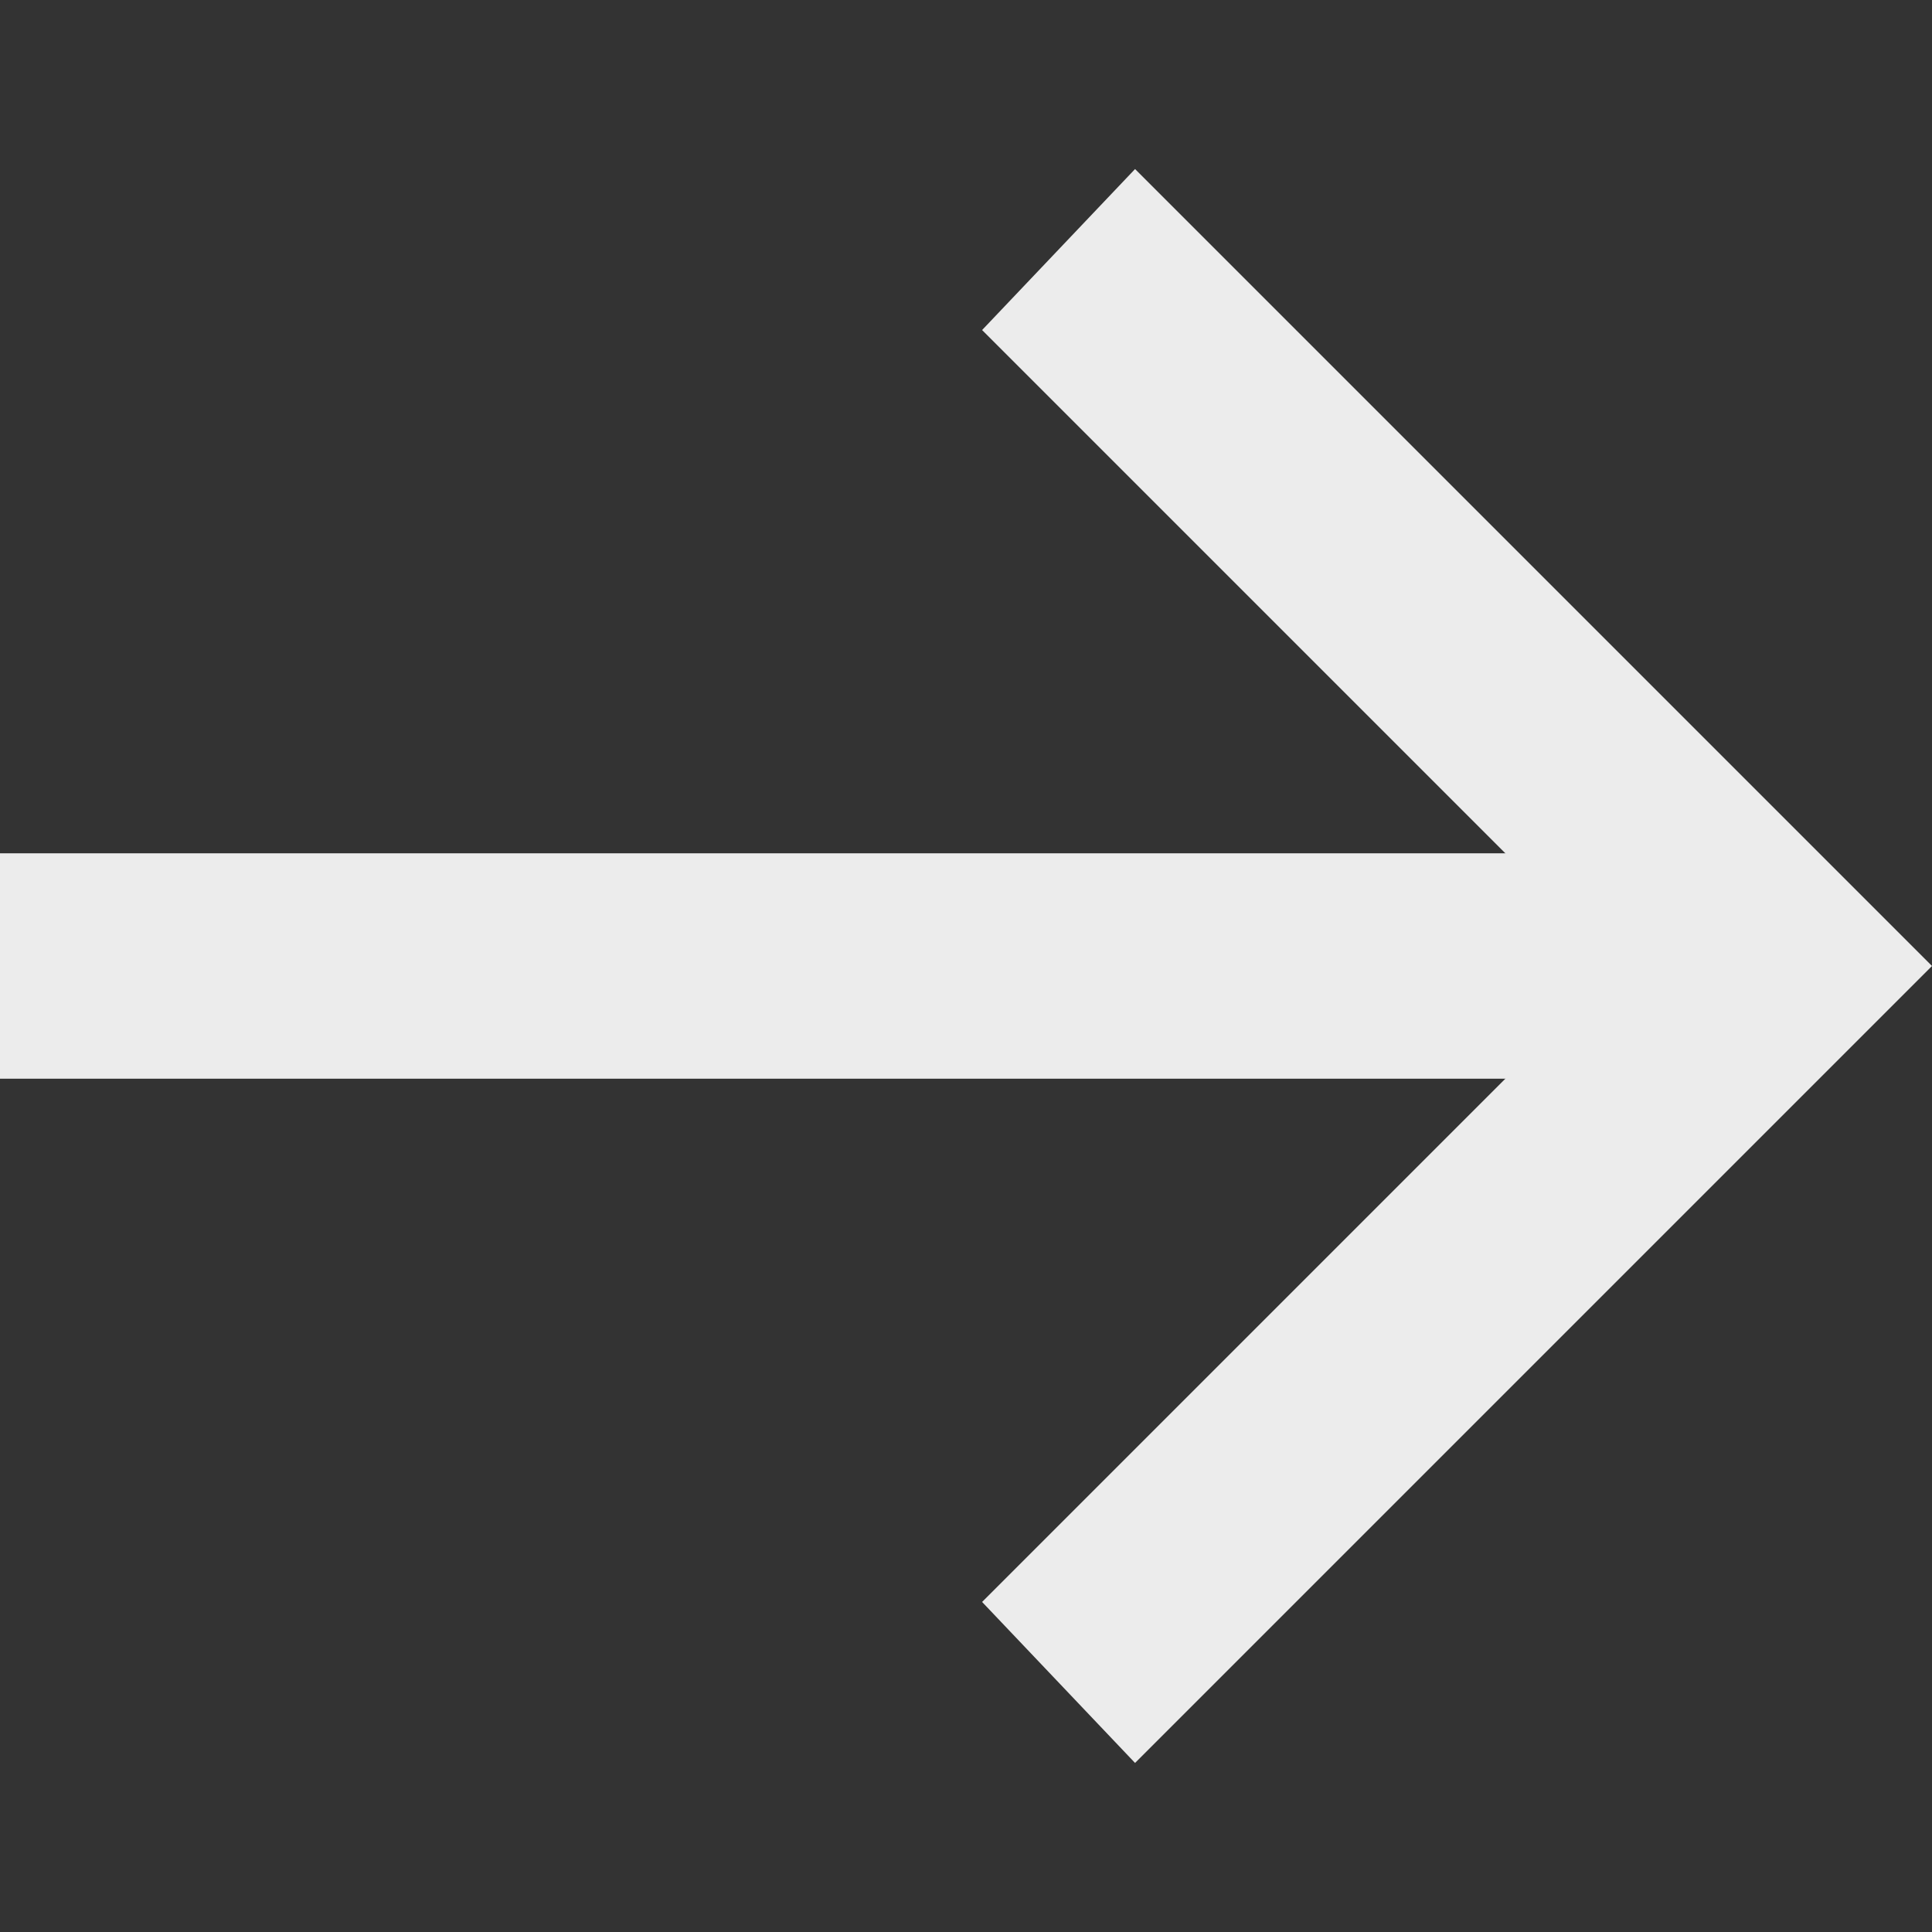
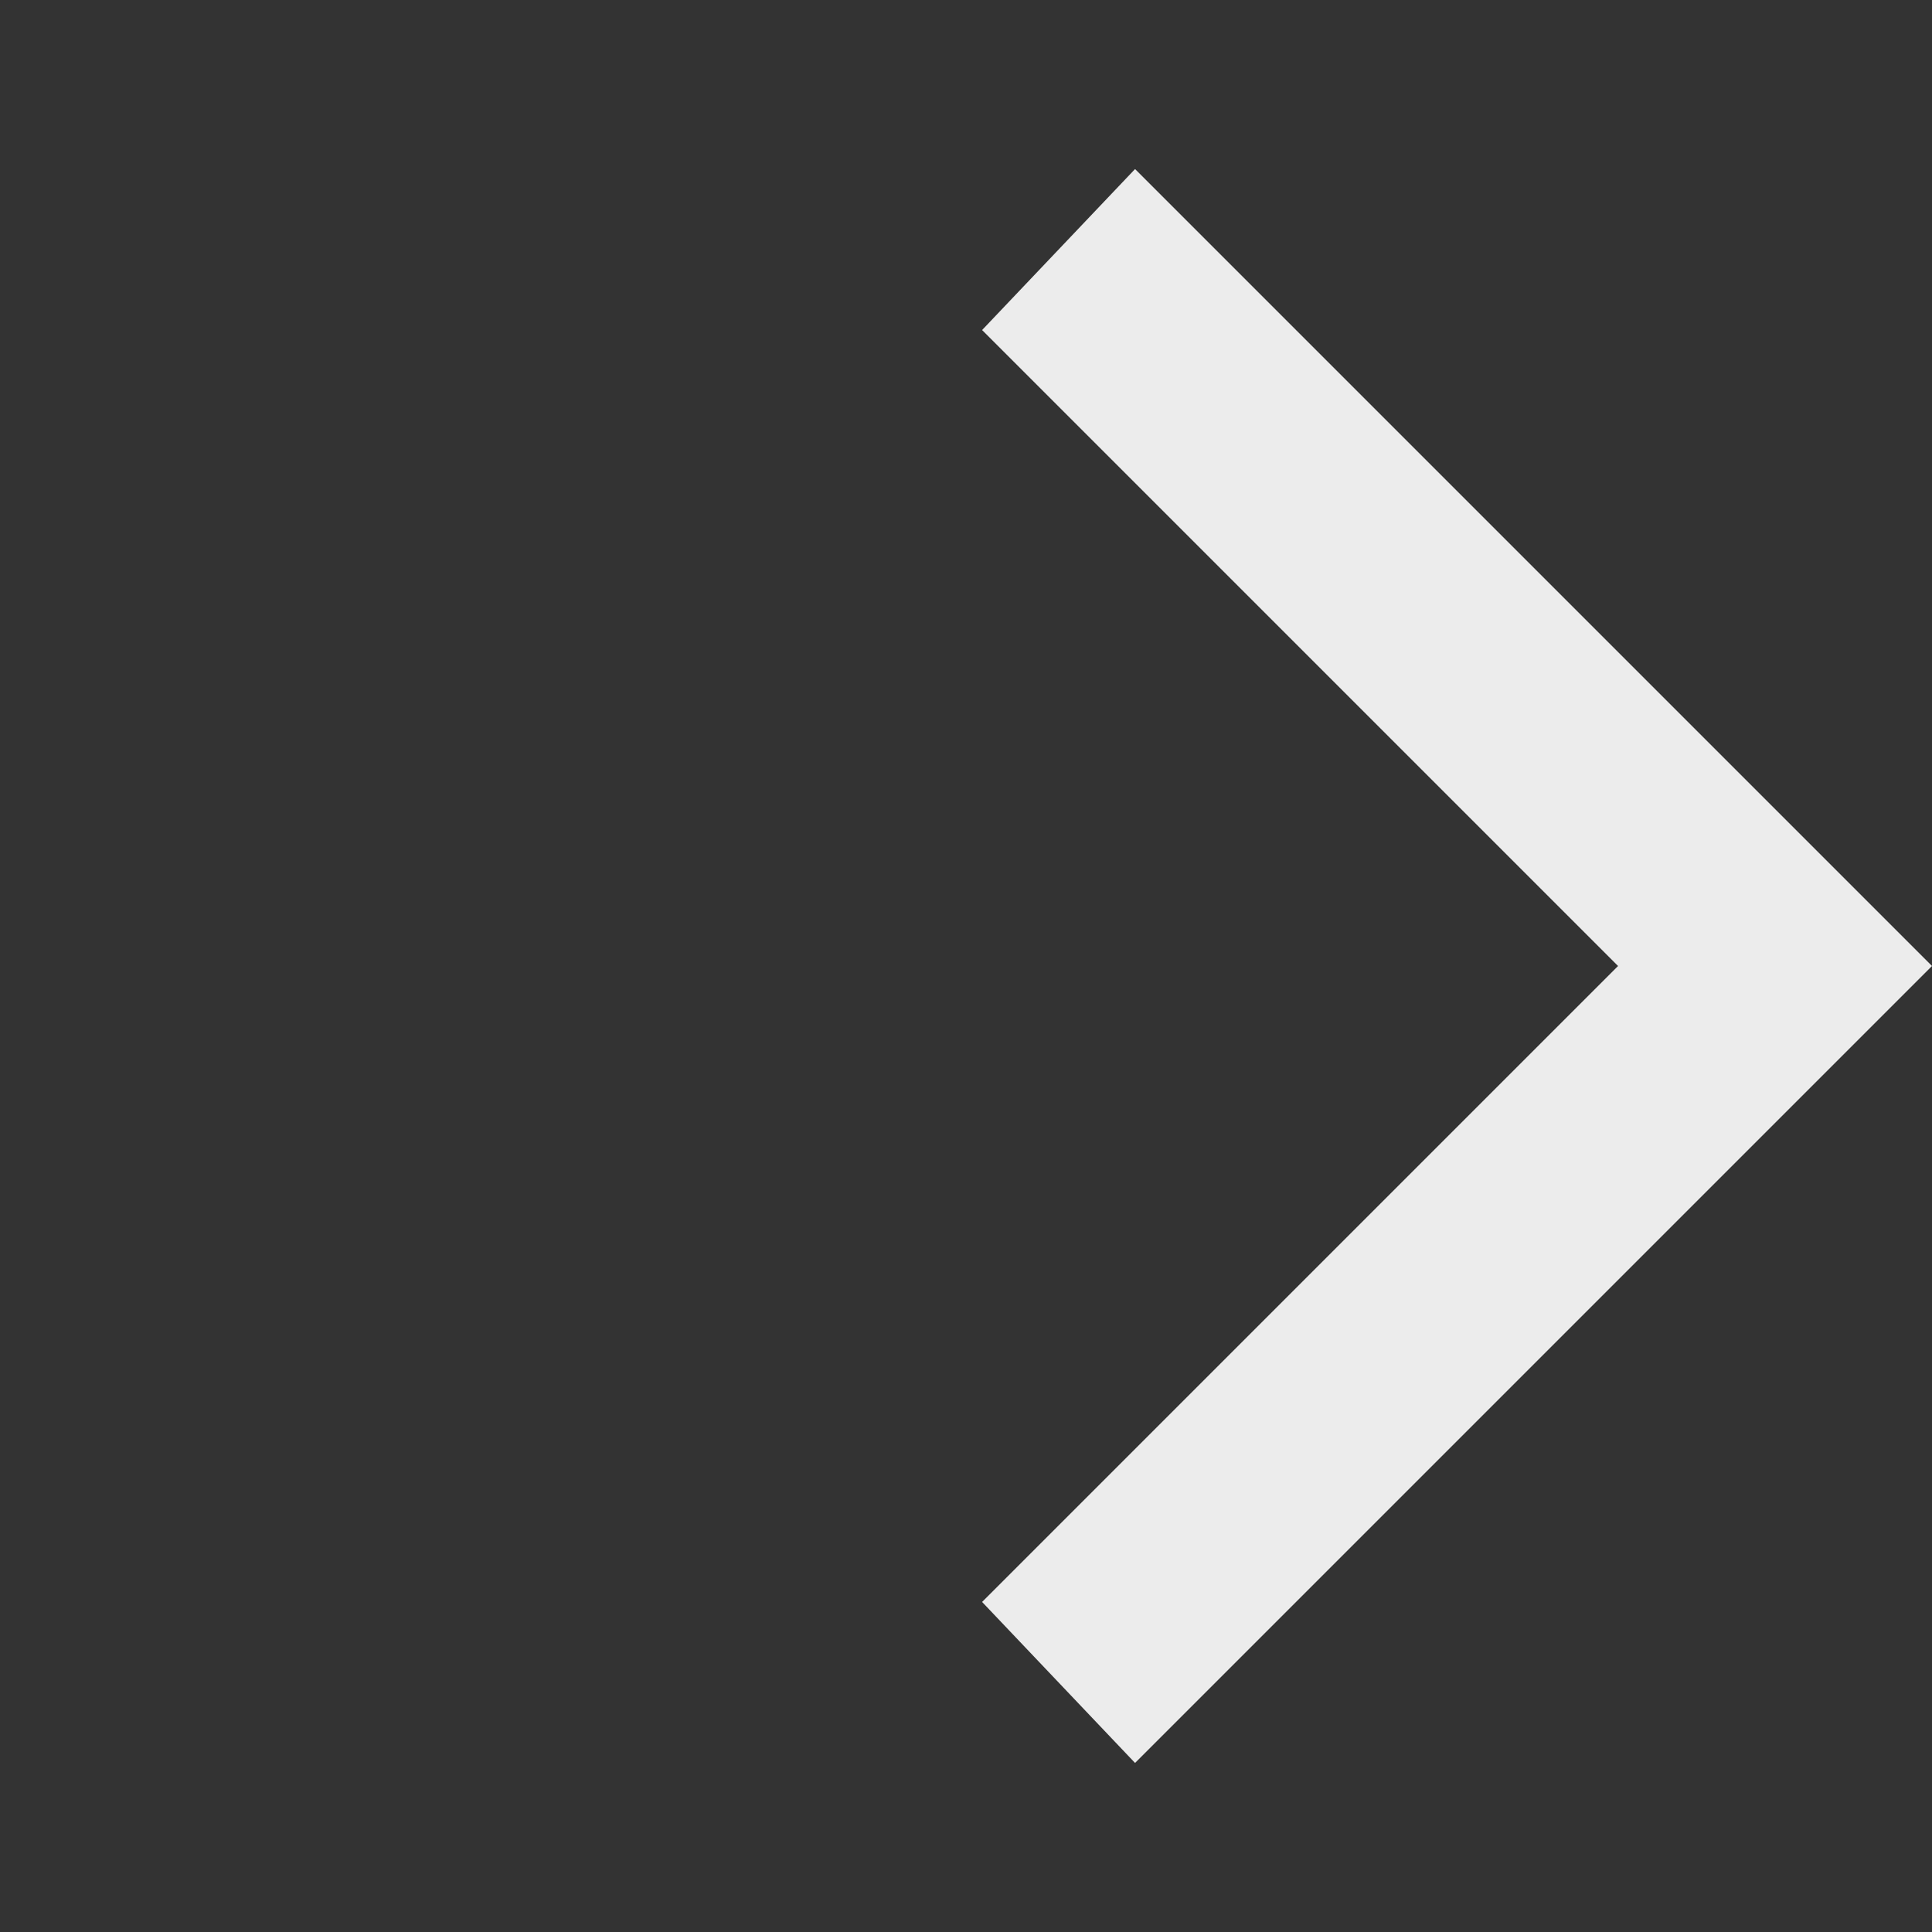
<svg xmlns="http://www.w3.org/2000/svg" version="1.1" id="Layer_1" x="0px" y="0px" viewBox="0 0 24 24" style="enable-background:new 0 0 24 24;" xml:space="preserve">
  <rect x="0" y="0" width="24" height="24" fill="#333333" stroke="none" />
  <style type="text/css">
	.st0{fill:#ECECEC;}
</style>
  <g>
    <polygon class="st0" points="14.1,21.9 12.2,19.9 20.1,12 12.2,4.1 14.1,2.1 24,12  " />
-     <rect y="10.6" class="st0" width="22.1" height="2.8" />
  </g>
</svg>